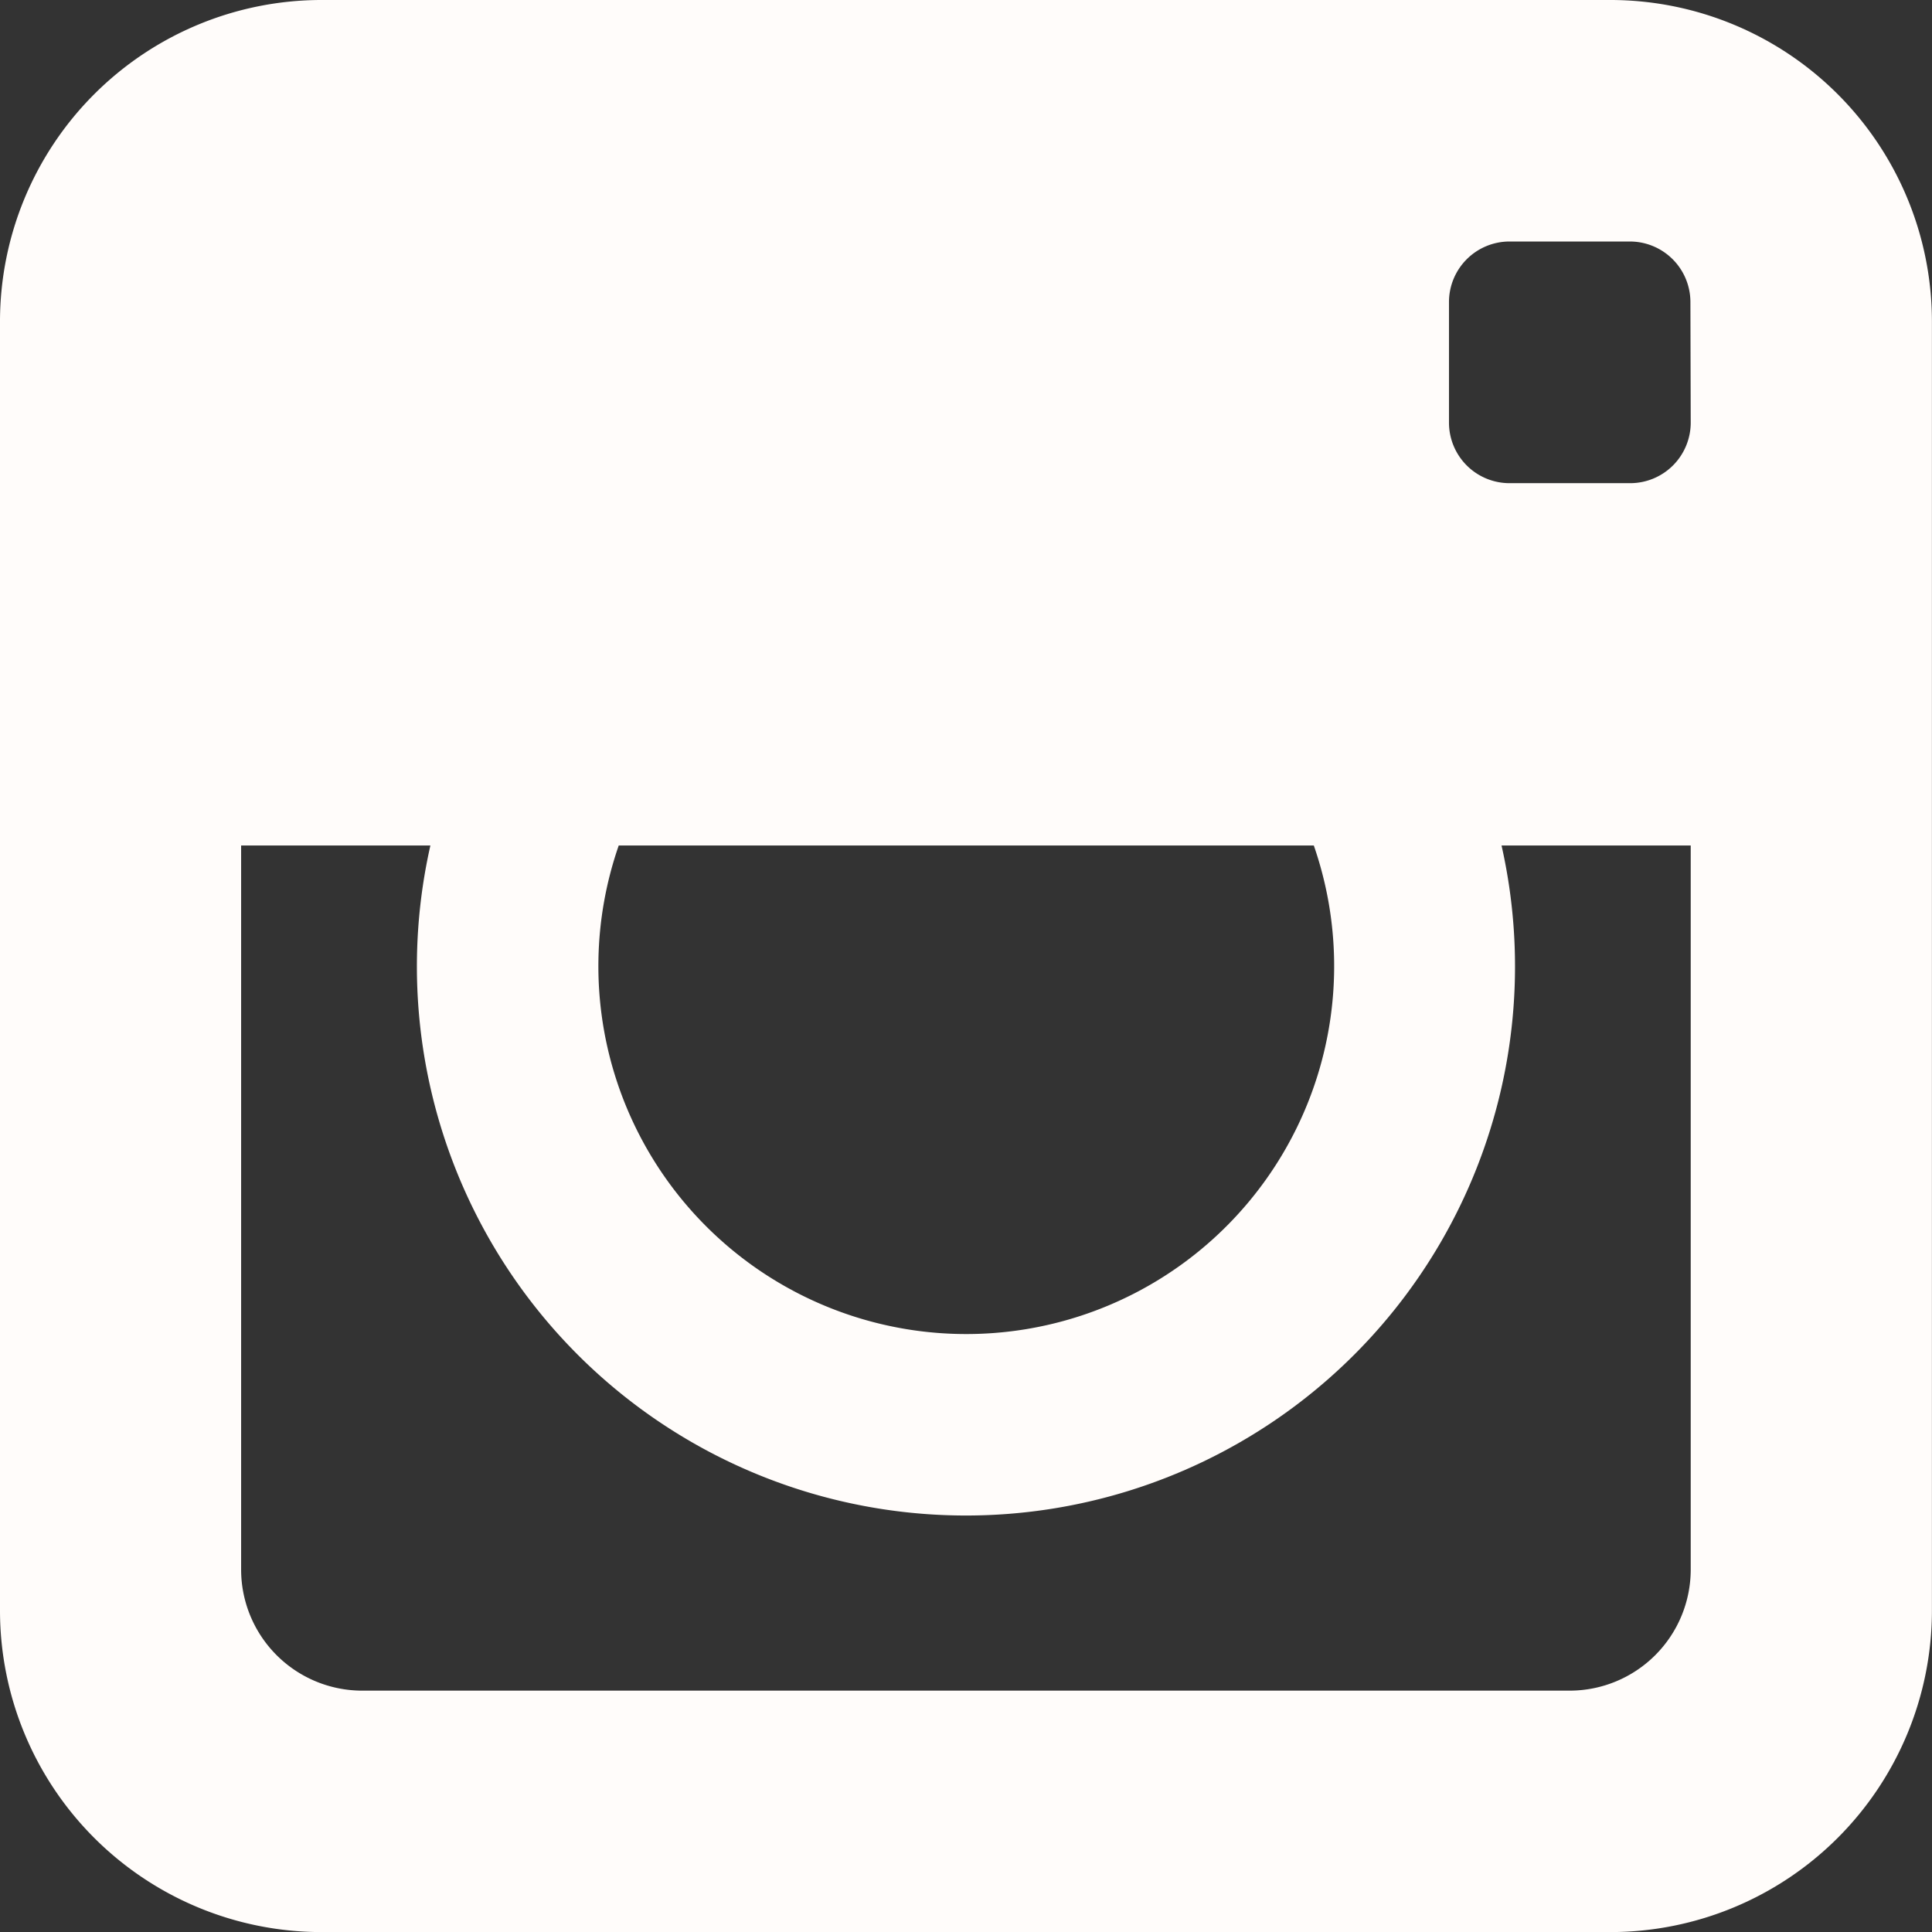
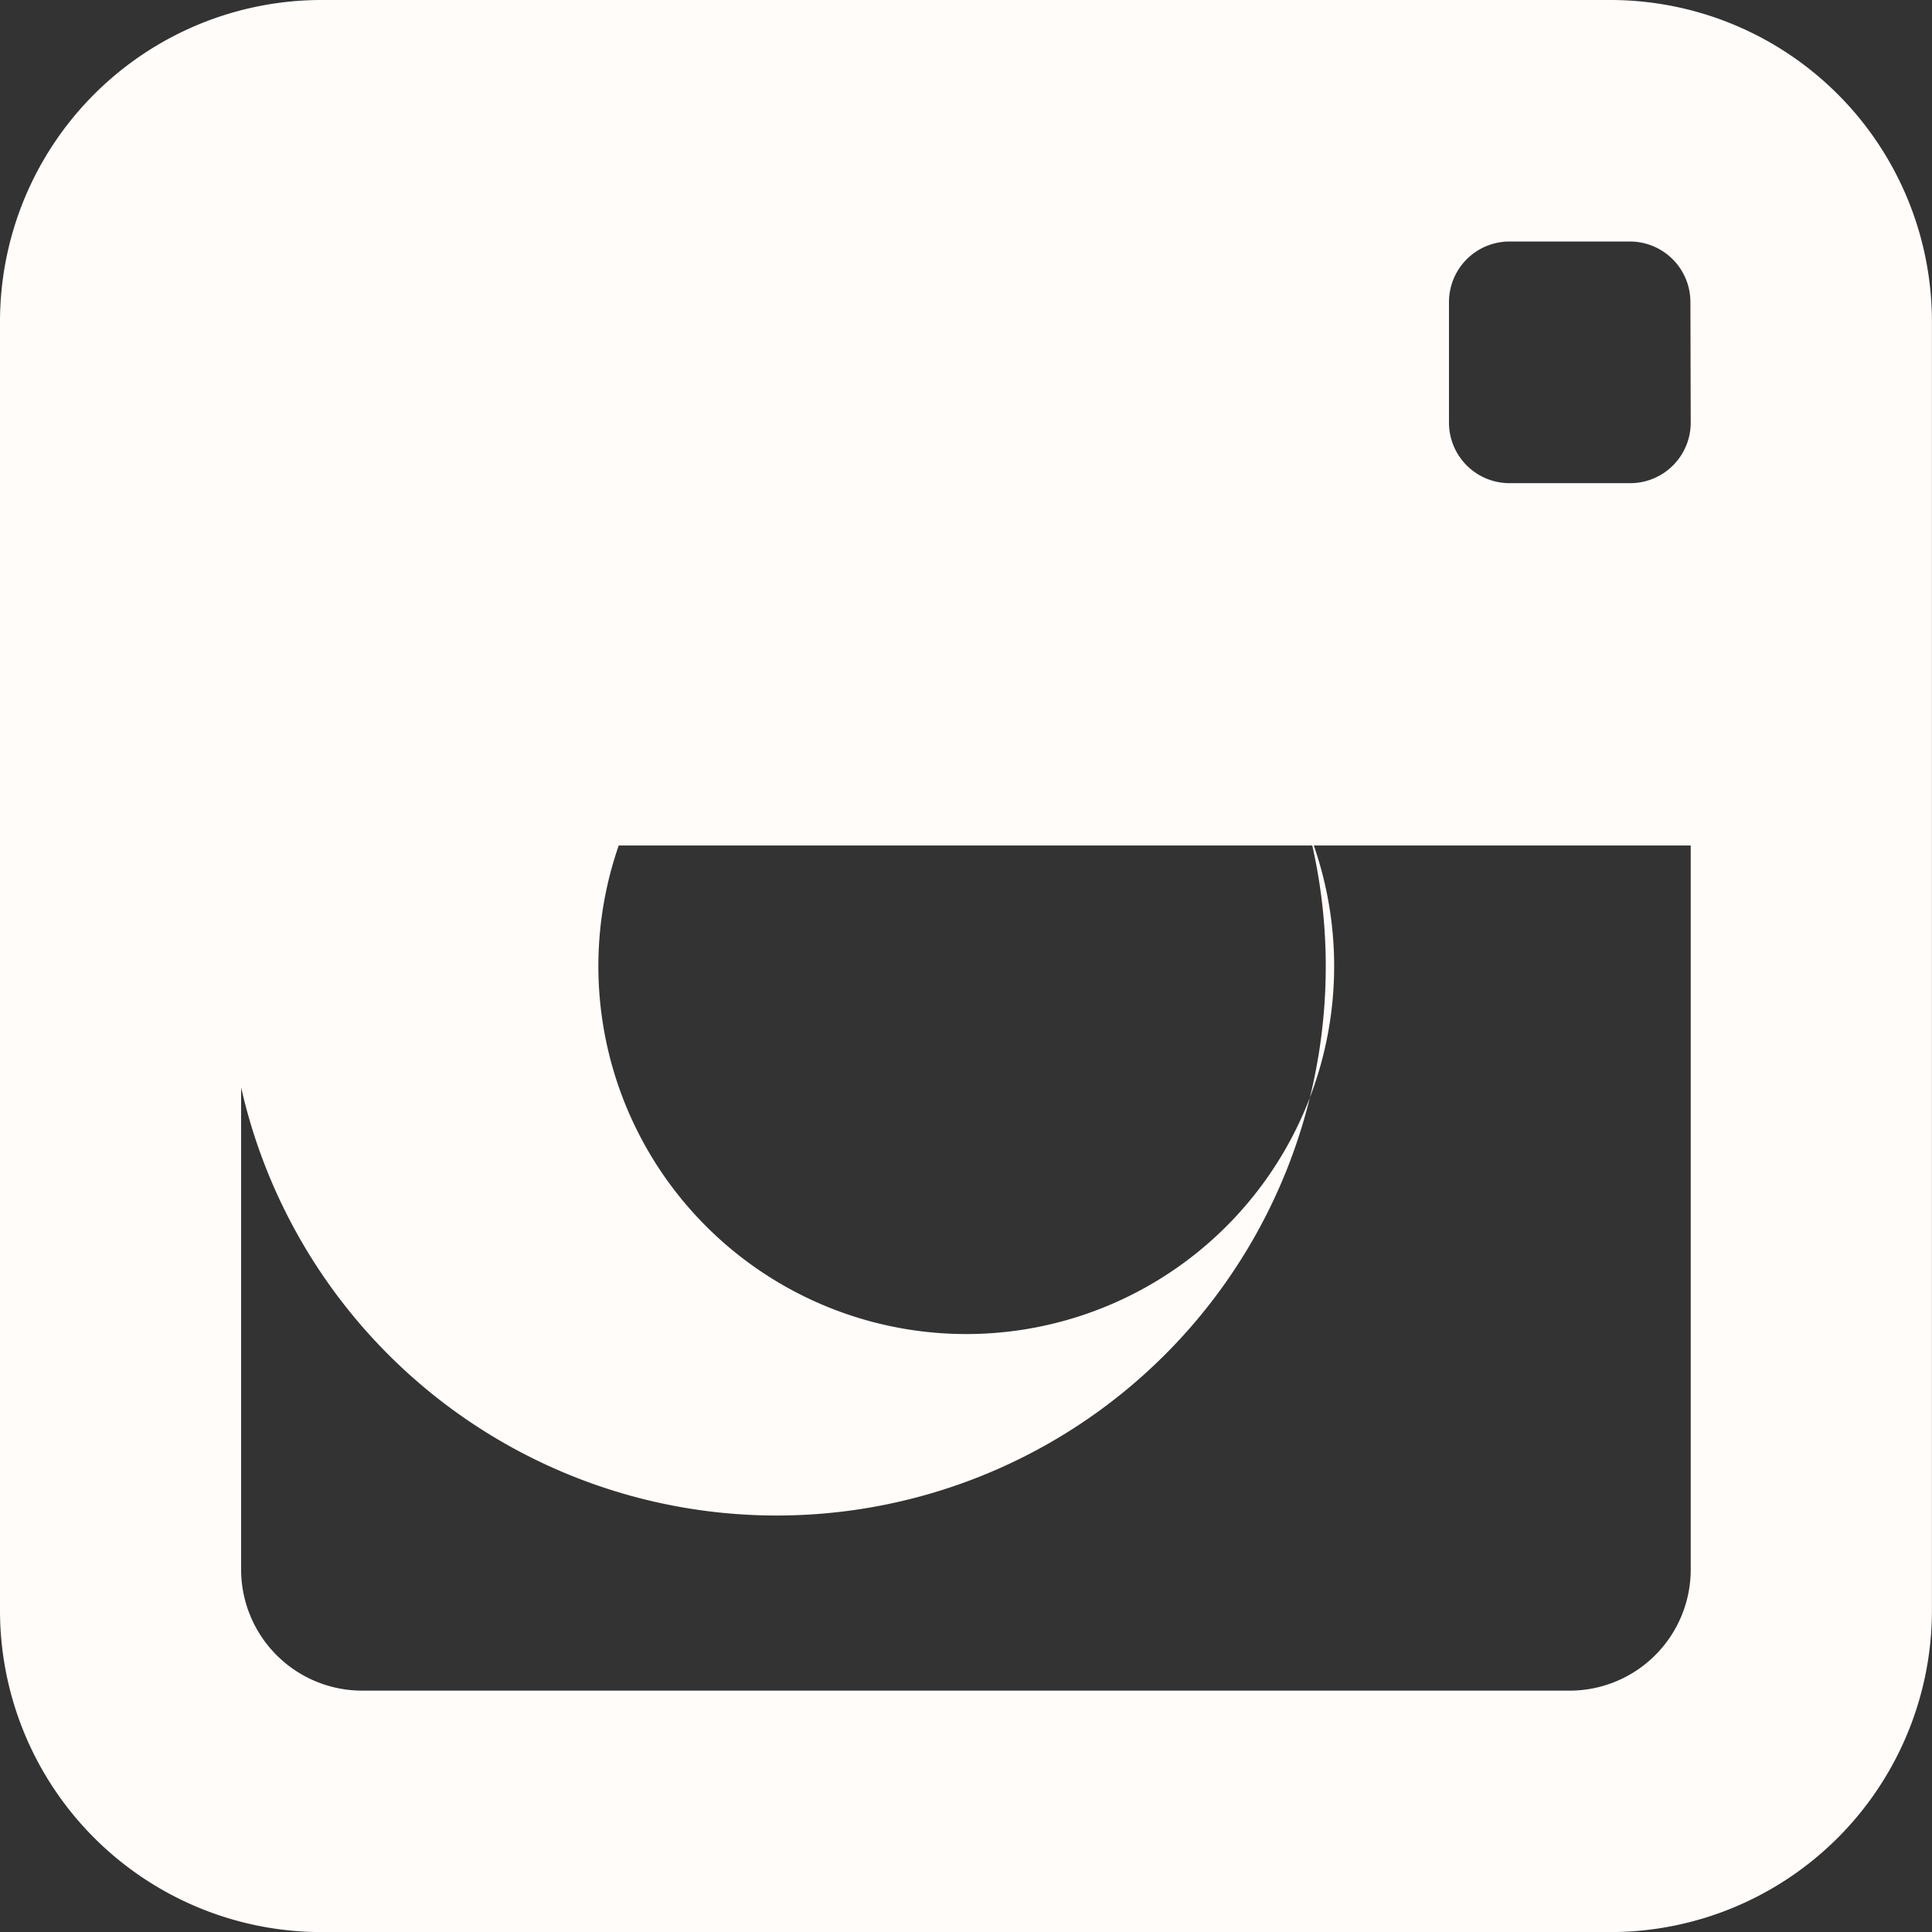
<svg xmlns="http://www.w3.org/2000/svg" width="25.071" height="25.071" viewBox="0 0 25.071 25.071">
  <rect x="0" y="0" width="25.071" height="25.071" fill="#333333" stroke="none" />
-   <path id="Icon_metro-instagram" data-name="Icon metro-instagram" d="M23.479,1.928H6.733A4.174,4.174,0,0,0,2.571,6.09V22.837A4.174,4.174,0,0,0,6.733,27H23.479a4.174,4.174,0,0,0,4.162-4.162V6.09a4.174,4.174,0,0,0-4.162-4.162ZM10.6,12.9h9.02a4.774,4.774,0,1,1-9.02,0Zm13.911,0v9.4a1.572,1.572,0,0,1-1.567,1.567H7.271A1.572,1.572,0,0,1,5.7,22.3V12.9H8.156a7.125,7.125,0,1,0,13.9,0h2.451Zm0-5.485a.786.786,0,0,1-.783.783H22.157a.786.786,0,0,1-.783-.783V5.845a.786.786,0,0,1,.783-.783h1.567a.786.786,0,0,1,.783.783Z" transform="translate(-2.571 -1.928)" fill="#fffcfa" />
+   <path id="Icon_metro-instagram" data-name="Icon metro-instagram" d="M23.479,1.928H6.733A4.174,4.174,0,0,0,2.571,6.09V22.837A4.174,4.174,0,0,0,6.733,27H23.479a4.174,4.174,0,0,0,4.162-4.162V6.09a4.174,4.174,0,0,0-4.162-4.162ZM10.6,12.9h9.02a4.774,4.774,0,1,1-9.02,0Zm13.911,0v9.4a1.572,1.572,0,0,1-1.567,1.567H7.271A1.572,1.572,0,0,1,5.7,22.3V12.9a7.125,7.125,0,1,0,13.9,0h2.451Zm0-5.485a.786.786,0,0,1-.783.783H22.157a.786.786,0,0,1-.783-.783V5.845a.786.786,0,0,1,.783-.783h1.567a.786.786,0,0,1,.783.783Z" transform="translate(-2.571 -1.928)" fill="#fffcfa" />
</svg>